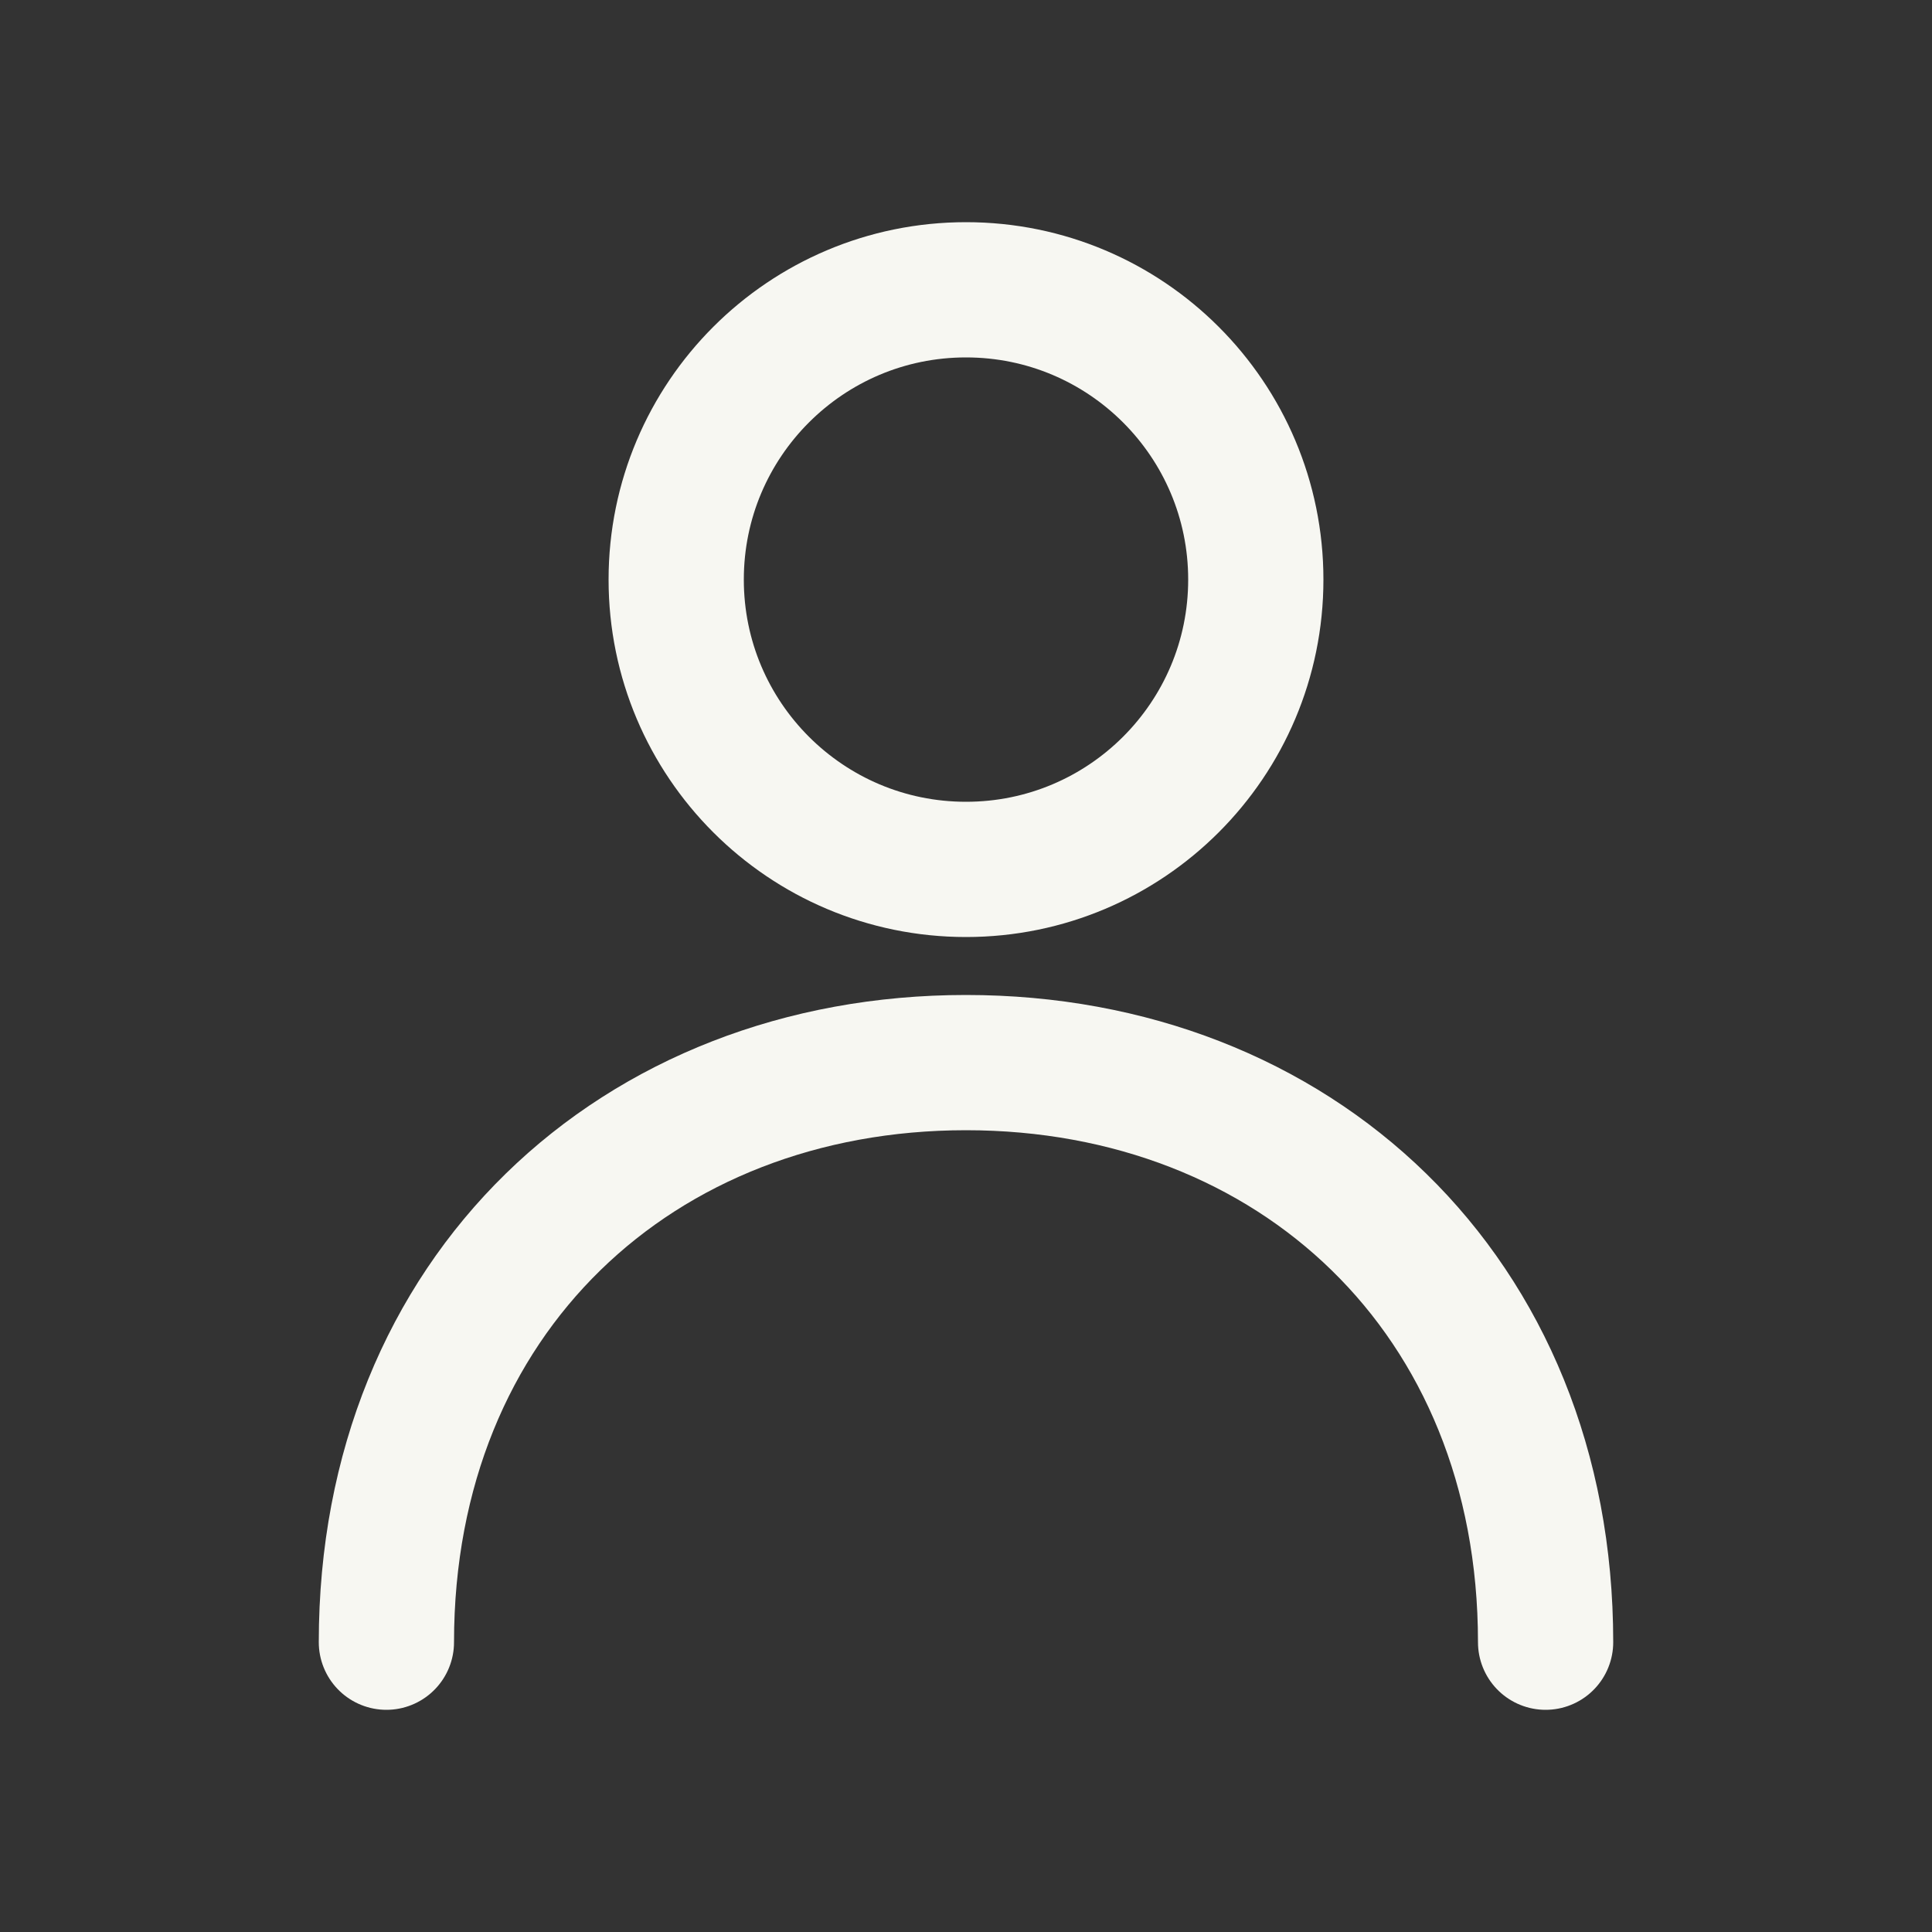
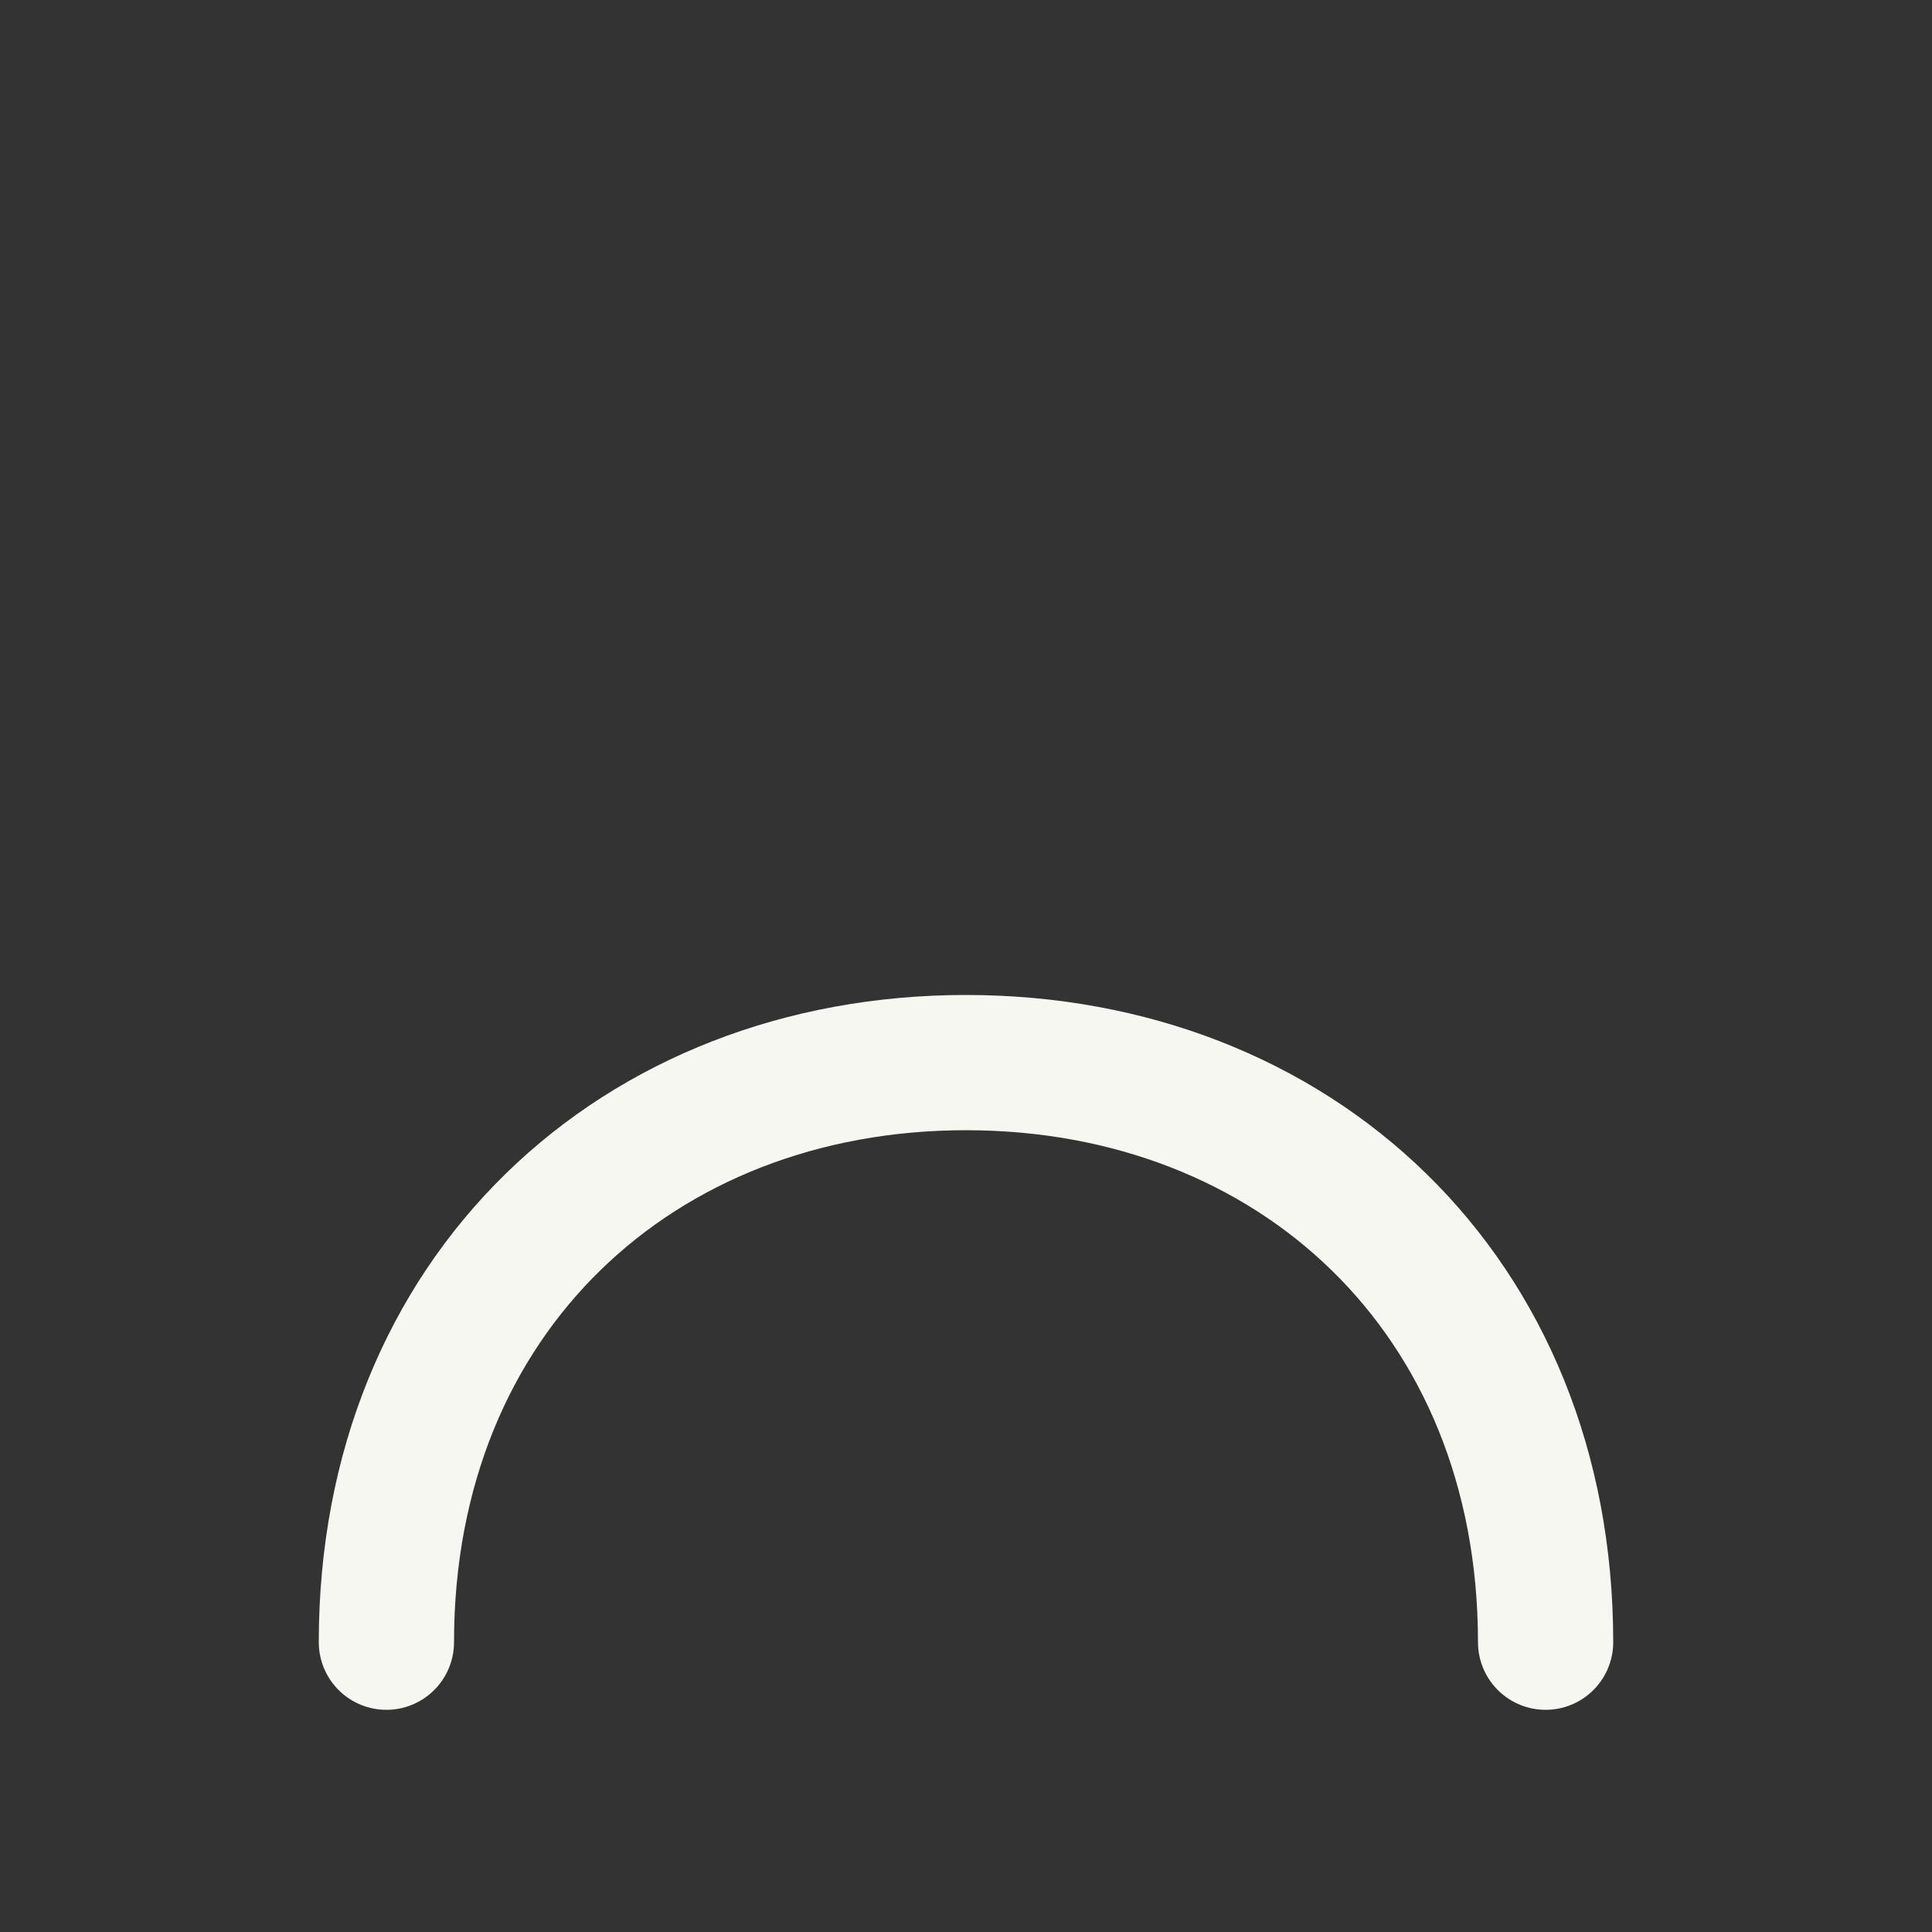
<svg xmlns="http://www.w3.org/2000/svg" viewBox="0 0 100.00 100.00" data-guides="{&quot;vertical&quot;:[],&quot;horizontal&quot;:[]}">
  <rect x="0" y="0" width="100.00" height="100.00" fill="#333333" stroke="none" />
  <defs />
-   <path color="rgb(51, 51, 51)" stroke-linecap="round" stroke-linejoin="round" stroke-width="7" stroke="#f7f7f2" cx="50" cy="30" r="15" id="tSvg78769b3132" title="Ellipse 6" fill="none" fill-opacity="1" stroke-opacity="1" d="M50 15C58.284 15 65 21.716 65 30C65 38.284 58.284 45 50 45C41.716 45 35 38.284 35 30C35 21.716 41.716 15 50 15Z" style="transform-origin: 50px 30px;" />
  <path fill="none" stroke="#f7f7f2" fill-opacity="1" stroke-width="7" stroke-opacity="1" color="rgb(51, 51, 51)" stroke-linecap="round" stroke-linejoin="round" id="tSvgb3292c4dbd" title="Path 14" d="M20 85C20 67 33 55 50 55C67 55 80 67 80 85" />
</svg>